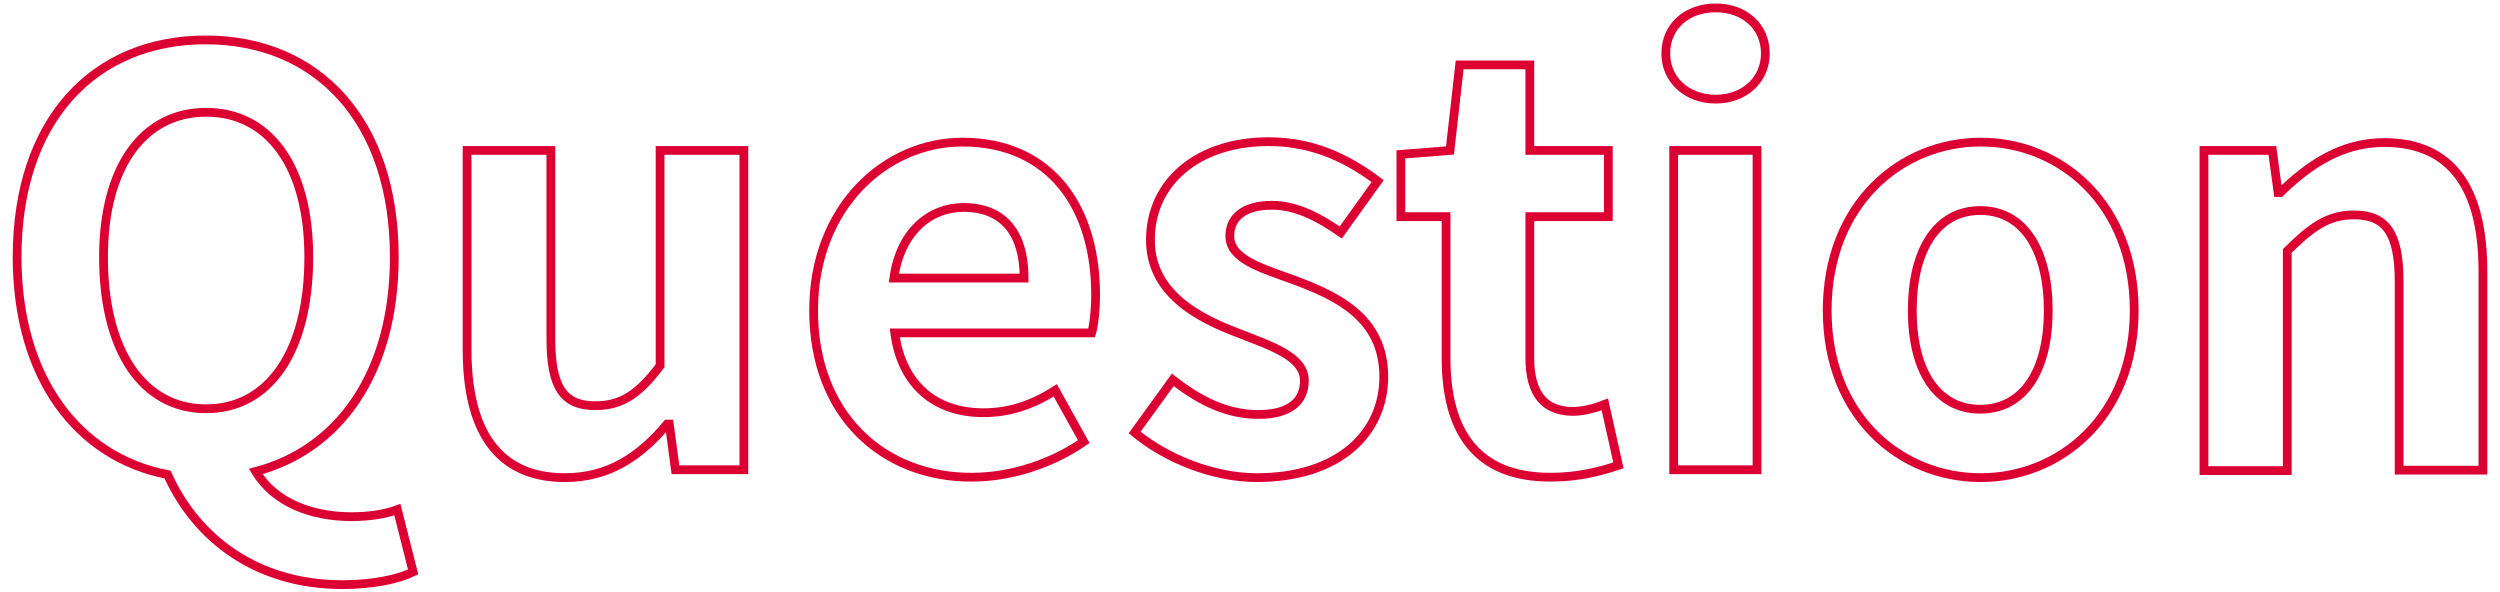
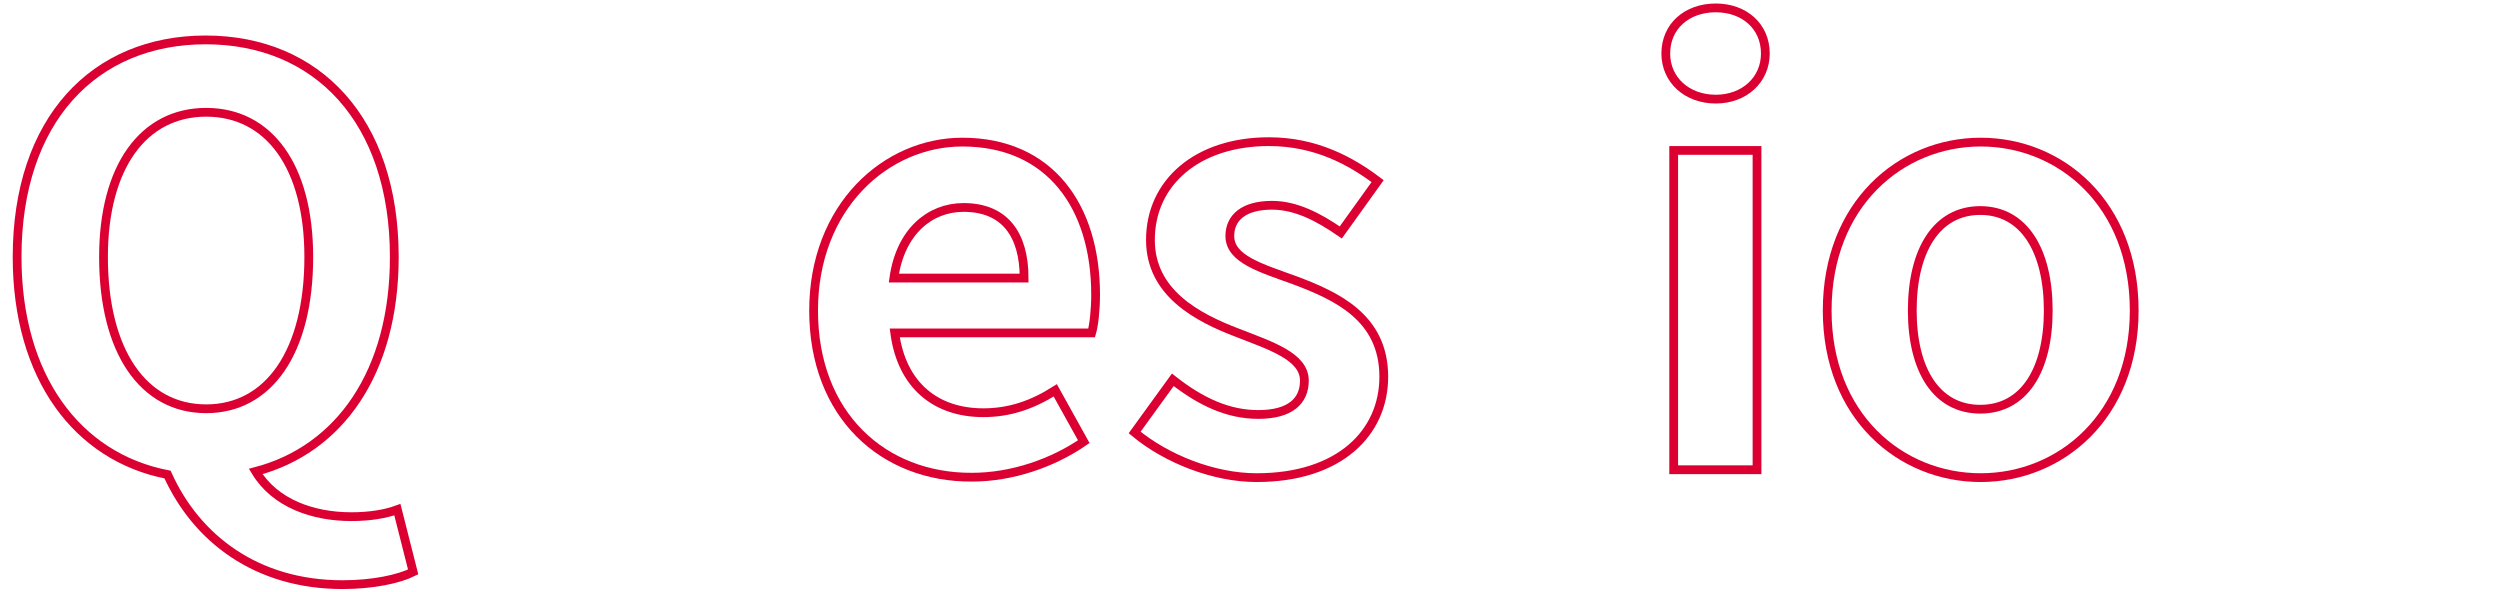
<svg xmlns="http://www.w3.org/2000/svg" version="1.1" id="レイヤー_1" x="0px" y="0px" viewBox="0 0 570 135" style="enable-background:new 0 0 570 135;" xml:space="preserve">
  <style type="text/css">
	.st0{enable-background:new    ;}
	.st1{fill:none;stroke:#DC0032;stroke-width:2;}
</style>
  <g class="st0">
    <path class="st1" d="M94.2,130.4c-3.2,1.6-9.1,2.9-16.1,2.9c-19.6,0-33.3-10.5-39.9-25.1C17.6,104.2,3.9,86,3.9,58.6   c0-31.3,17.6-49.5,43-49.5s43,18.3,43,49.5c0,26.3-12.5,43.9-31.6,48.9c4.4,7.3,13.1,10.3,21.8,10.3c4.2,0,7.8-0.6,10.5-1.6   L94.2,130.4z M47,93.2c14.3,0,23.4-13,23.4-34.6c0-20.7-9.1-33-23.4-33c-14.3,0-23.4,12.4-23.4,33C23.6,80.2,32.7,93.2,47,93.2z" />
-     <path class="st1" d="M106.5,79.8V34.3h19.1v43c0,11.3,3.1,15.2,10.1,15.2c6,0,9.9-2.6,14.8-9.1V34.3h19.1v72.8h-15.6l-1.4-10.4   h-0.5c-6.2,7.4-13.3,12.2-23.3,12.2C113.3,108.9,106.5,98,106.5,79.8z" />
    <path class="st1" d="M185.5,70.8c0-23.7,16.5-38.4,33.9-38.4c20,0,30.4,14.7,30.4,34.8c0,3.5-0.4,7-0.9,8.7h-44.9   c1.6,12,9.4,18.2,20.2,18.2c6,0,11.2-1.8,16.4-5.1l6.5,11.7c-7.1,4.9-16.4,8.1-25.5,8.1C201.4,108.9,185.5,94.7,185.5,70.8z    M233.5,63.4c0-9.9-4.4-16.1-13.8-16.1c-7.7,0-14.4,5.5-15.9,16.1H233.5z" />
    <path class="st1" d="M258.7,98.6l8.7-12c6.5,5.1,12.7,7.9,19.5,7.9c7.3,0,10.5-3.1,10.5-7.7c0-5.5-7.5-7.9-15.2-10.9   c-9.2-3.5-19.9-9.1-19.9-21.2c0-13.1,10.7-22.4,27-22.4c10.7,0,18.7,4.4,24.8,9L305.7,53c-5.2-3.6-10.3-6.2-15.7-6.2   c-6.5,0-9.6,2.9-9.6,7c0,5.3,7.1,7.3,14.8,10.1c9.6,3.6,20.3,8.5,20.3,22c0,12.7-10,23-29,23C276.7,108.9,265.9,104.6,258.7,98.6z" />
-     <path class="st1" d="M329.7,81.6V49.4h-10.3V35.2l11.2-0.9l2.2-19.5h16v19.5h17.9v15.1h-17.9v32.2c0,8.3,3.4,12.2,9.9,12.2   c2.3,0,5.2-0.8,7.2-1.6l3.1,13.9c-3.9,1.3-9,2.7-15.3,2.7C336.3,108.9,329.7,98,329.7,81.6z" />
    <path class="st1" d="M379.8,12.2c0-6.2,4.8-10.4,11.4-10.4c6.5,0,11.3,4.2,11.3,10.4c0,6-4.8,10.4-11.3,10.4   C384.6,22.6,379.8,18.2,379.8,12.2z M381.6,34.3h19v72.8h-19V34.3z" />
    <path class="st1" d="M416.6,70.8c0-24.3,16.8-38.4,35-38.4c18.2,0,35,14,35,38.4c0,24.1-16.8,38.1-35,38.1   C433.3,108.9,416.6,94.9,416.6,70.8z M467,70.8c0-13.8-5.6-22.8-15.5-22.8c-9.9,0-15.5,9-15.5,22.8c0,13.7,5.6,22.5,15.5,22.5   C461.4,93.3,467,84.5,467,70.8z" />
-     <path class="st1" d="M502.5,34.3h15.6l1.3,9.6h0.5c6.4-6.2,13.8-11.4,23.7-11.4c15.7,0,22.5,10.9,22.5,29.3v45.4h-19.1v-43   c0-11.2-3.1-15.2-10.3-15.2c-6,0-9.8,2.9-15.2,8.2v50.1h-19V34.3z" />
  </g>
</svg>